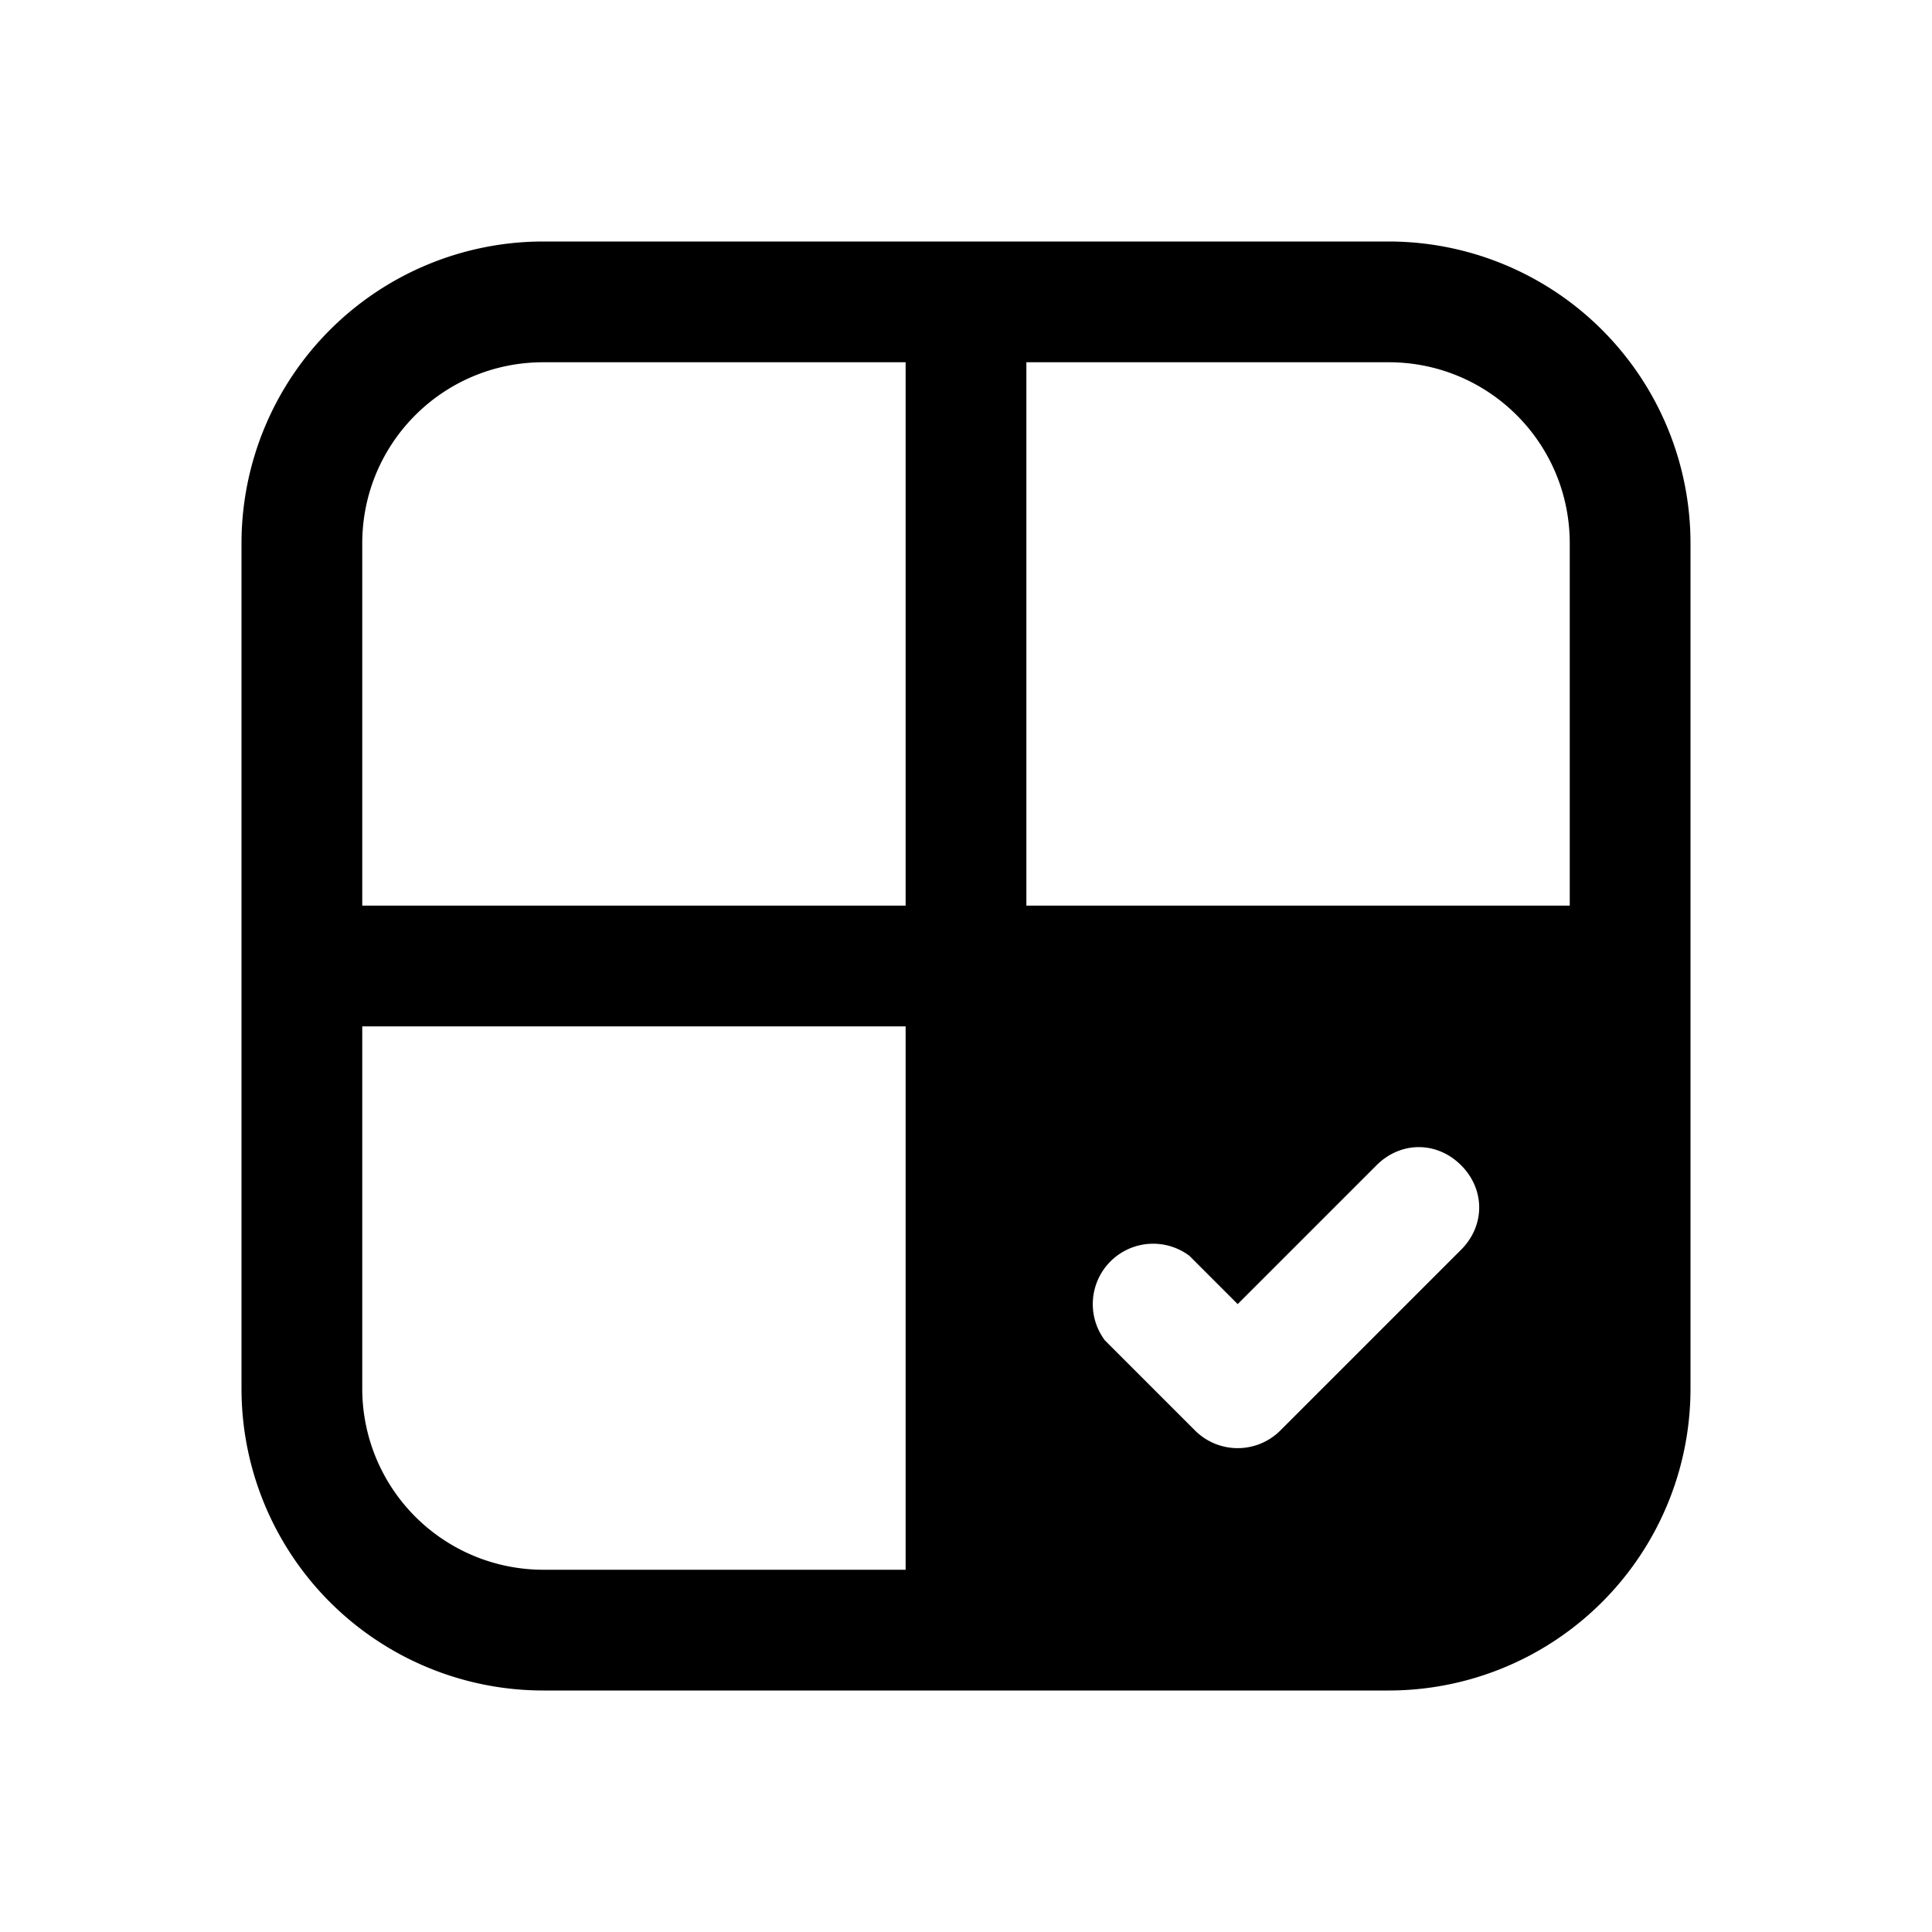
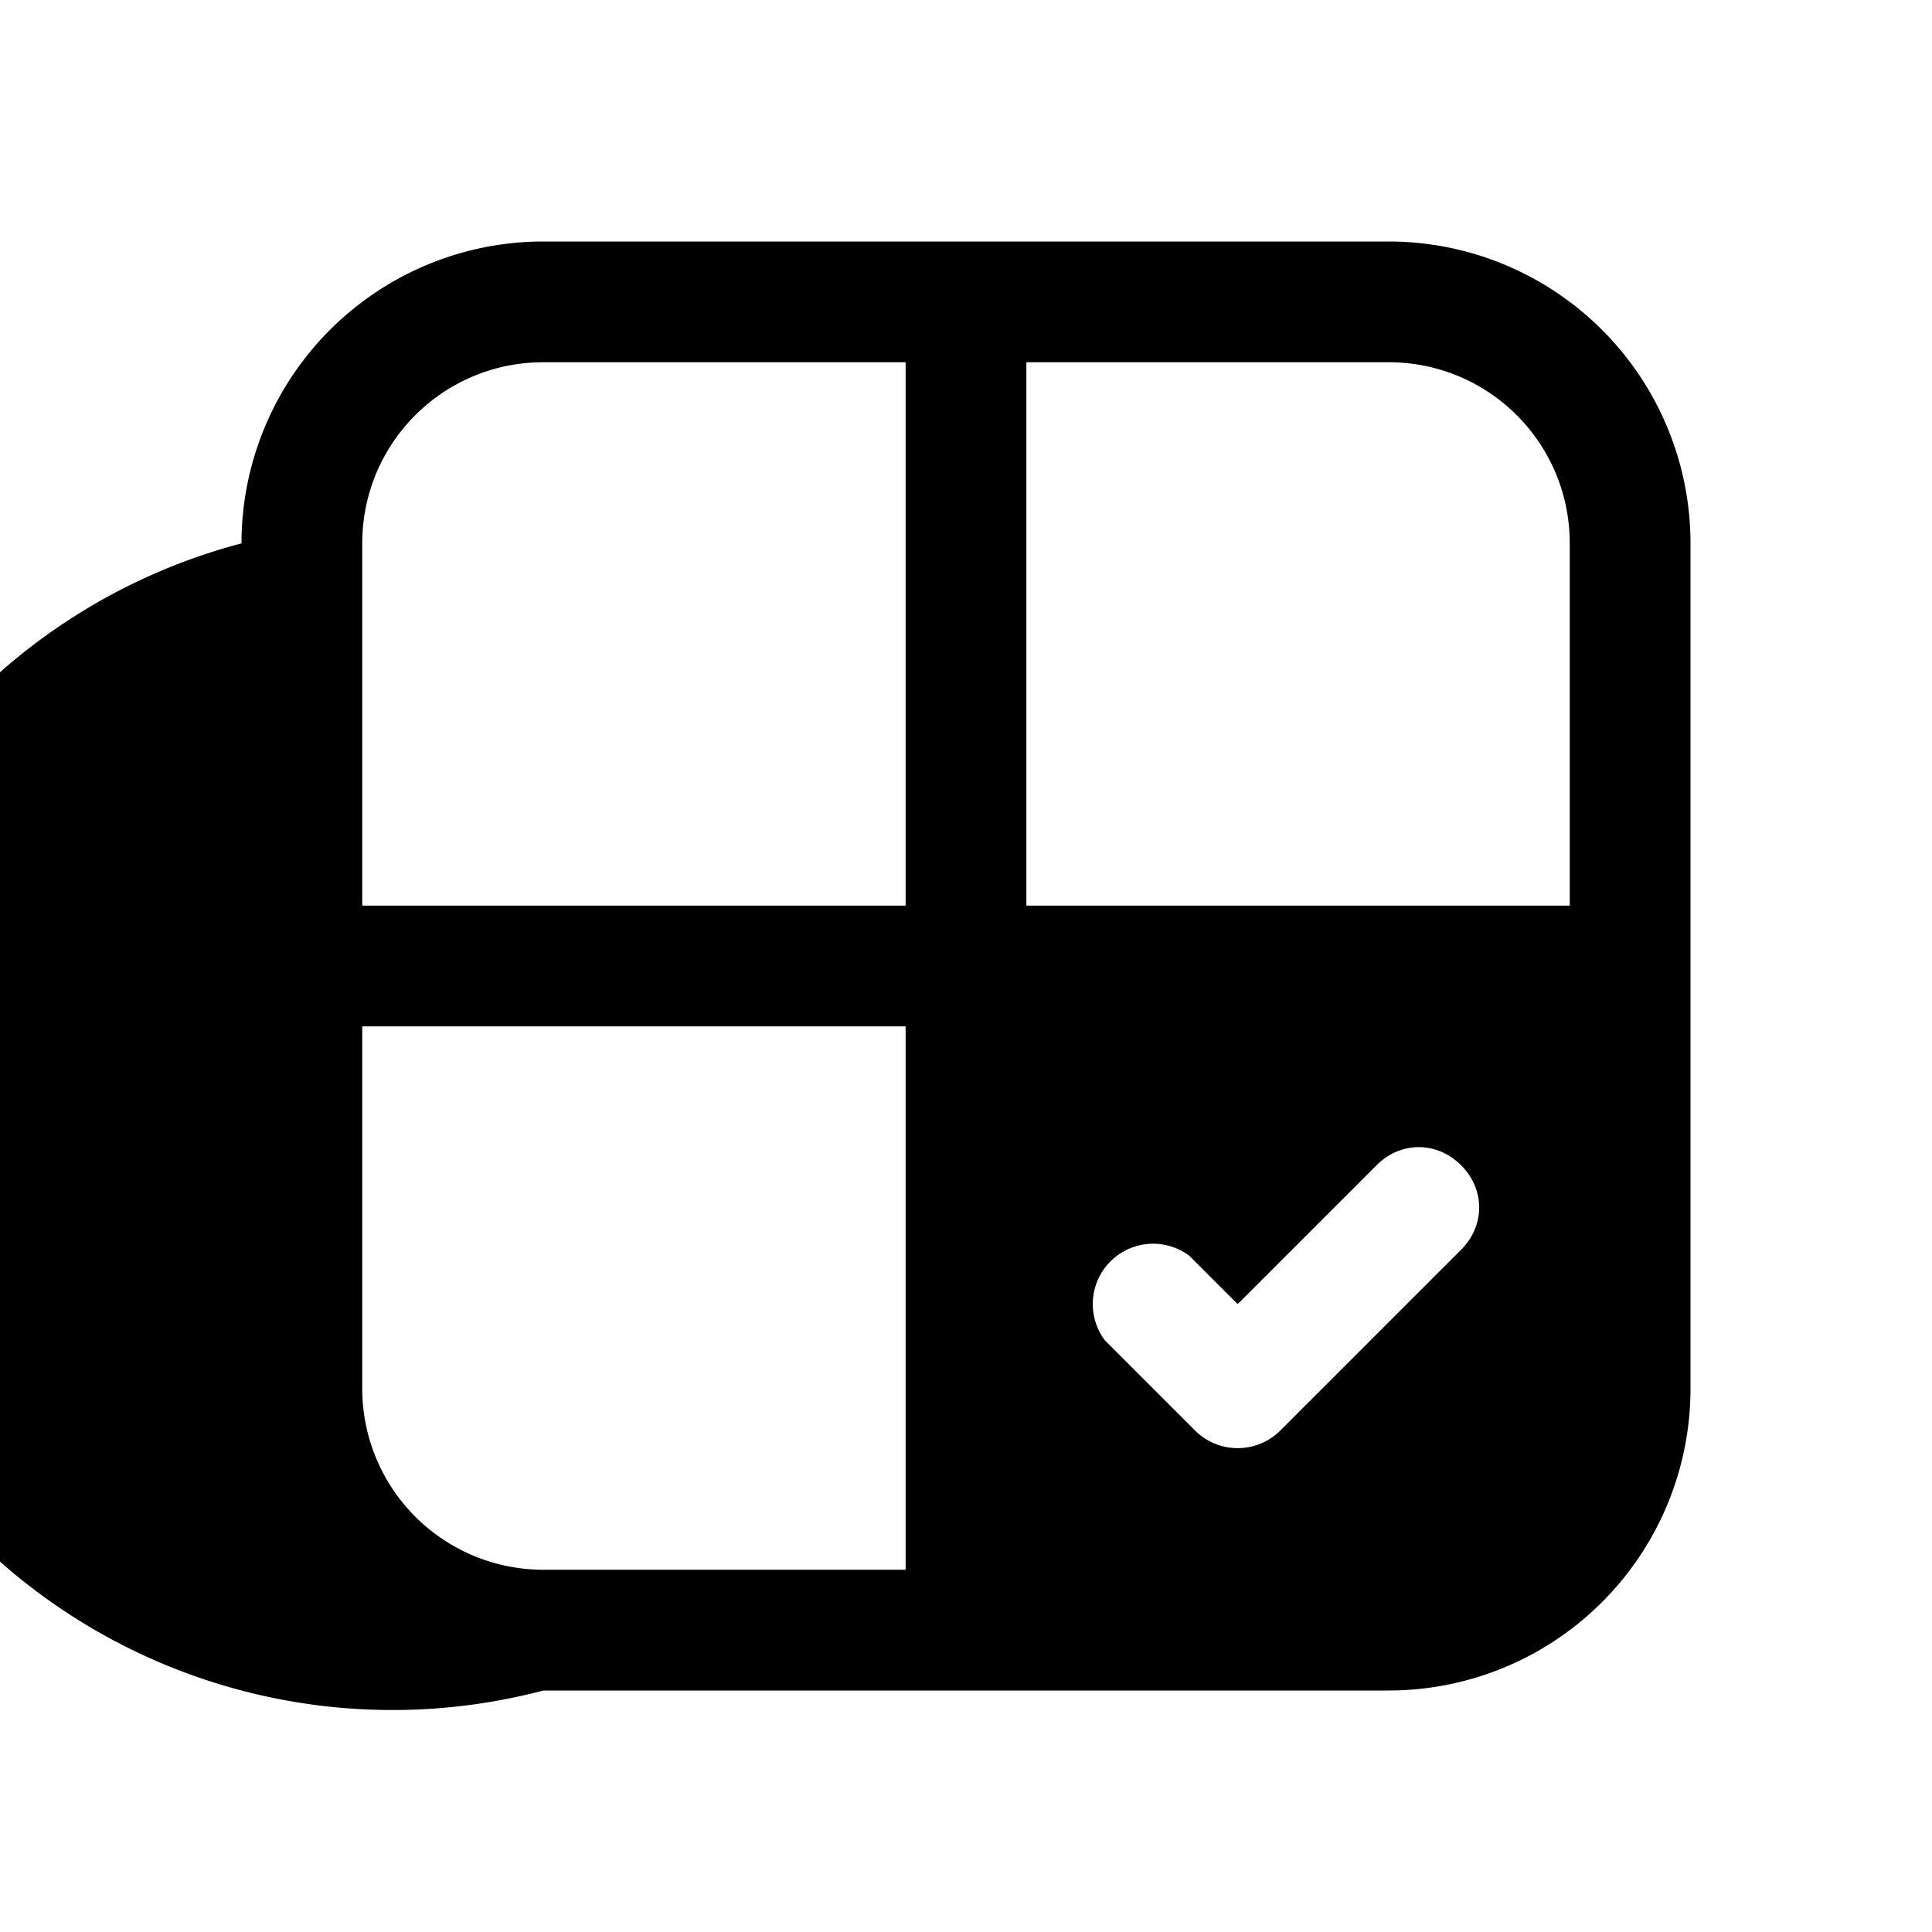
<svg xmlns="http://www.w3.org/2000/svg" width="16" height="16" viewBox="0 0 16 16">
-   <path d="M4.5 2A2.5 2.5 0 0 0 2 4.5v7A2.5 2.5 0 0 0 4.5 14h7a2.5 2.5 0 0 0 2.5-2.5v-7A2.5 2.5 0 0 0 11.5 2h-7ZM3 4.5C3 3.67 3.67 3 4.5 3h3v4.5H3v-3Zm0 4h4.5V13h-3A1.5 1.5 0 0 1 3 11.5v-3Zm5.5-1V3h3c.83 0 1.5.67 1.5 1.5v3H8.5Zm3.6 2.15c.2.2.2.5 0 .7l-1.5 1.5a.5.5 0 0 1-.7 0l-.75-.75a.5.5 0 0 1 .7-.7l.4.4 1.15-1.15c.2-.2.5-.2.7 0Z" />
+   <path d="M4.5 2A2.5 2.5 0 0 0 2 4.5A2.5 2.5 0 0 0 4.5 14h7a2.5 2.5 0 0 0 2.5-2.5v-7A2.5 2.5 0 0 0 11.5 2h-7ZM3 4.5C3 3.67 3.67 3 4.5 3h3v4.5H3v-3Zm0 4h4.5V13h-3A1.5 1.5 0 0 1 3 11.5v-3Zm5.5-1V3h3c.83 0 1.5.67 1.5 1.5v3H8.5Zm3.6 2.15c.2.2.2.5 0 .7l-1.5 1.5a.5.5 0 0 1-.7 0l-.75-.75a.5.5 0 0 1 .7-.7l.4.4 1.15-1.15c.2-.2.5-.2.7 0Z" />
</svg>